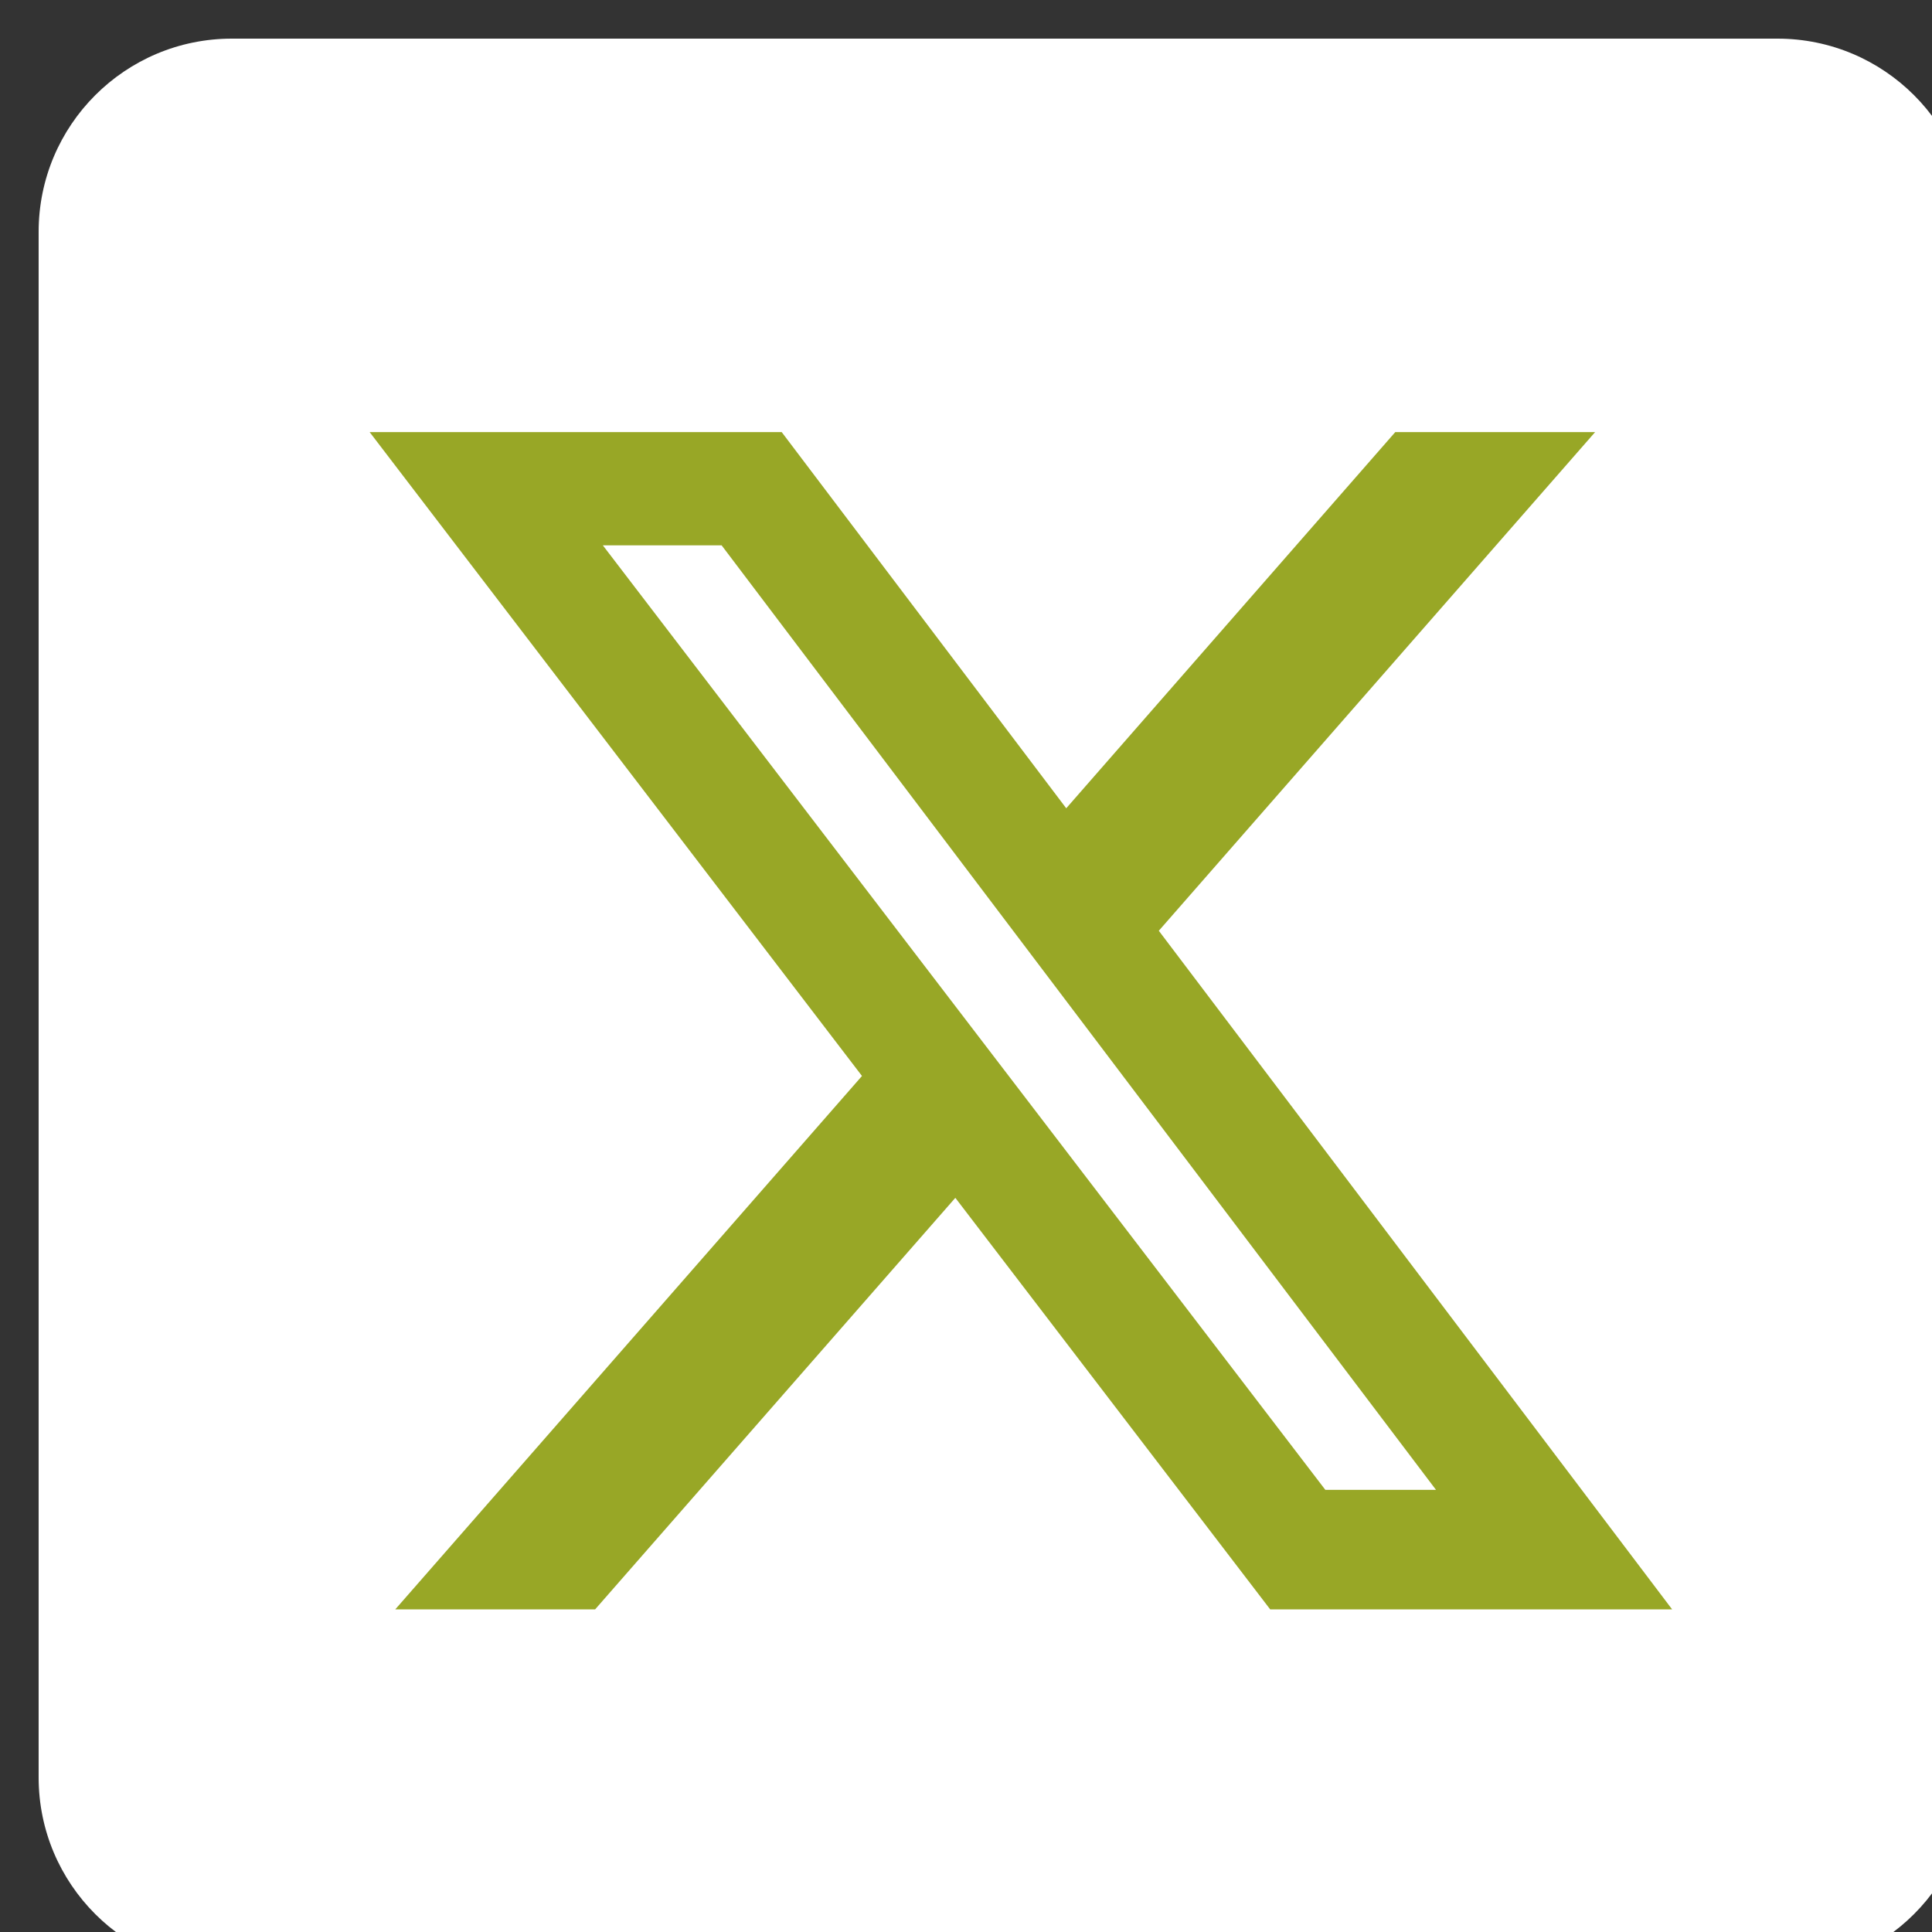
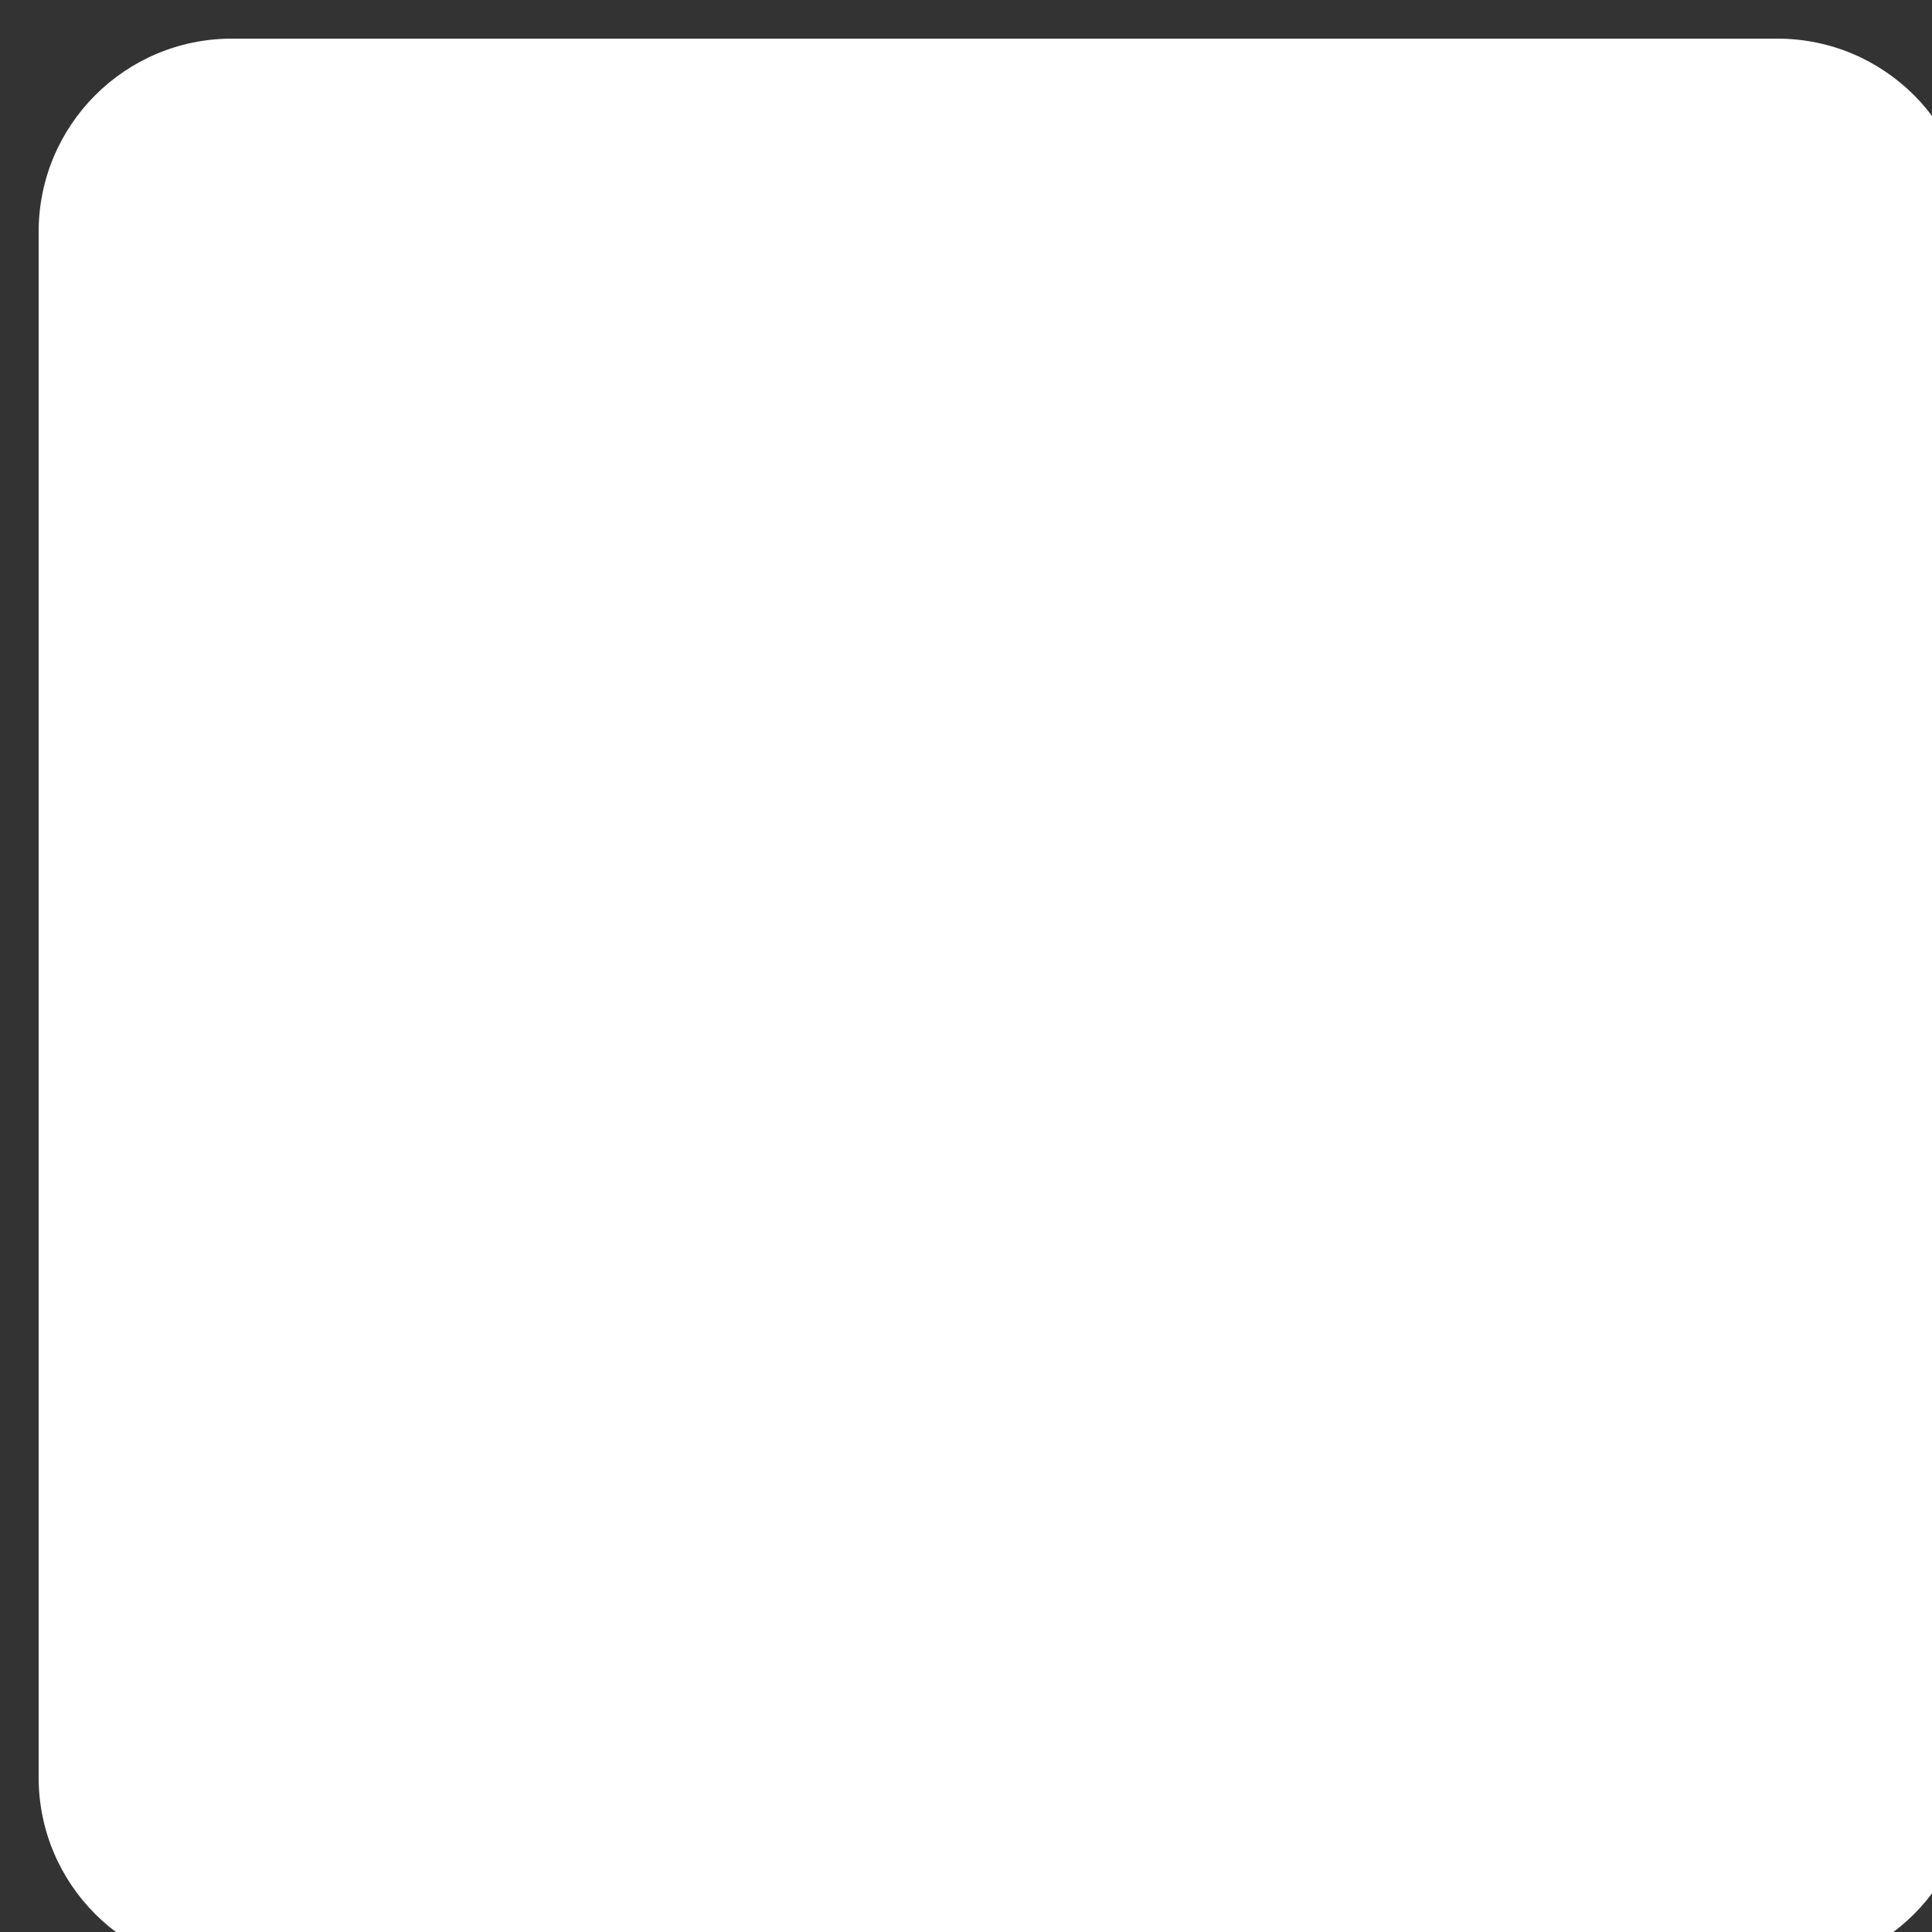
<svg xmlns="http://www.w3.org/2000/svg" width="25" height="25" viewBox="0 0 25 25" fill="none">
  <rect x="0" y="0" width="25" height="25" fill="#333333" stroke="none" />
  <path fill-rule="evenodd" clip-rule="evenodd" d="M23 0.5L3 0.5C1.619 0.5 0.5 1.619 0.5 3L0.5 23C0.5 24.381 1.619 25.5 3 25.5L23 25.5C24.381 25.5 25.5 24.381 25.5 23L25.5 3C25.5 1.619 24.381 0.5 23 0.5Z" fill="white" />
-   <path d="M18.057 5.591H20.641L14.995 12.044L21.637 20.825H16.436L12.362 15.5L7.701 20.825H5.115L11.154 13.923L4.783 5.591H10.115L13.797 10.459L18.055 5.591H18.057ZM17.15 19.279H18.582L9.338 7.057H7.801L17.15 19.279Z" fill="#98A726" />
</svg>